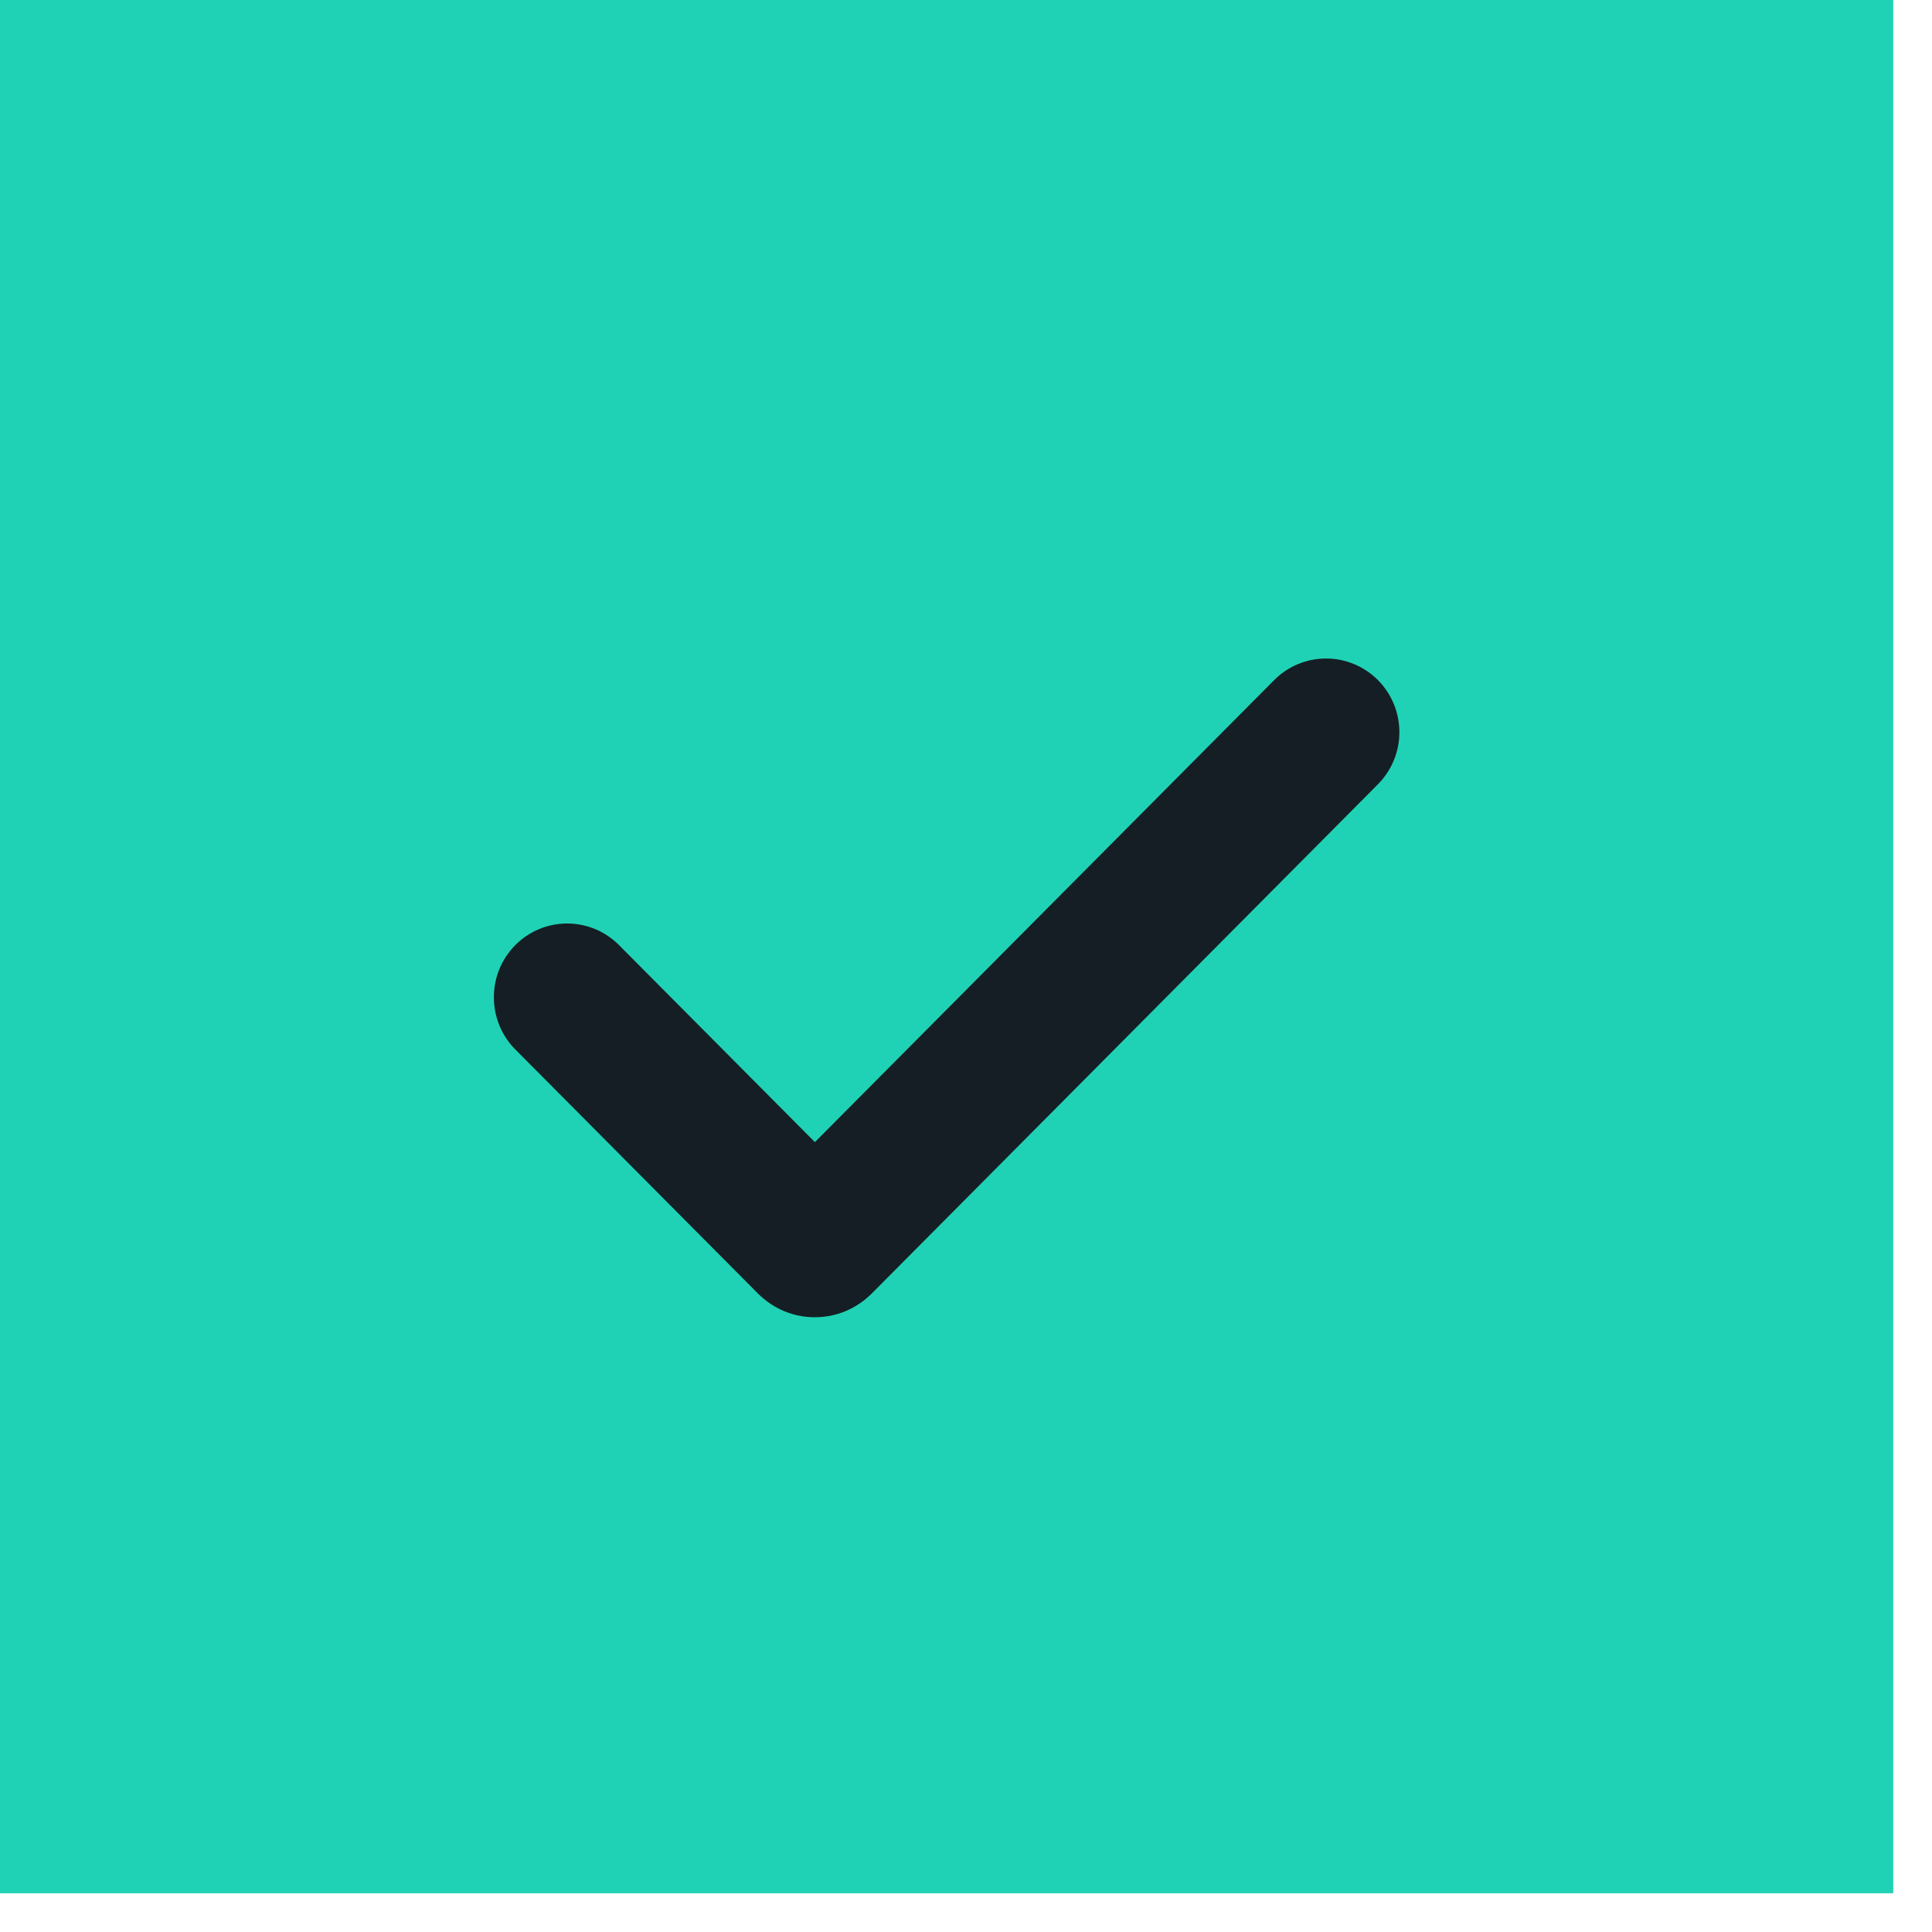
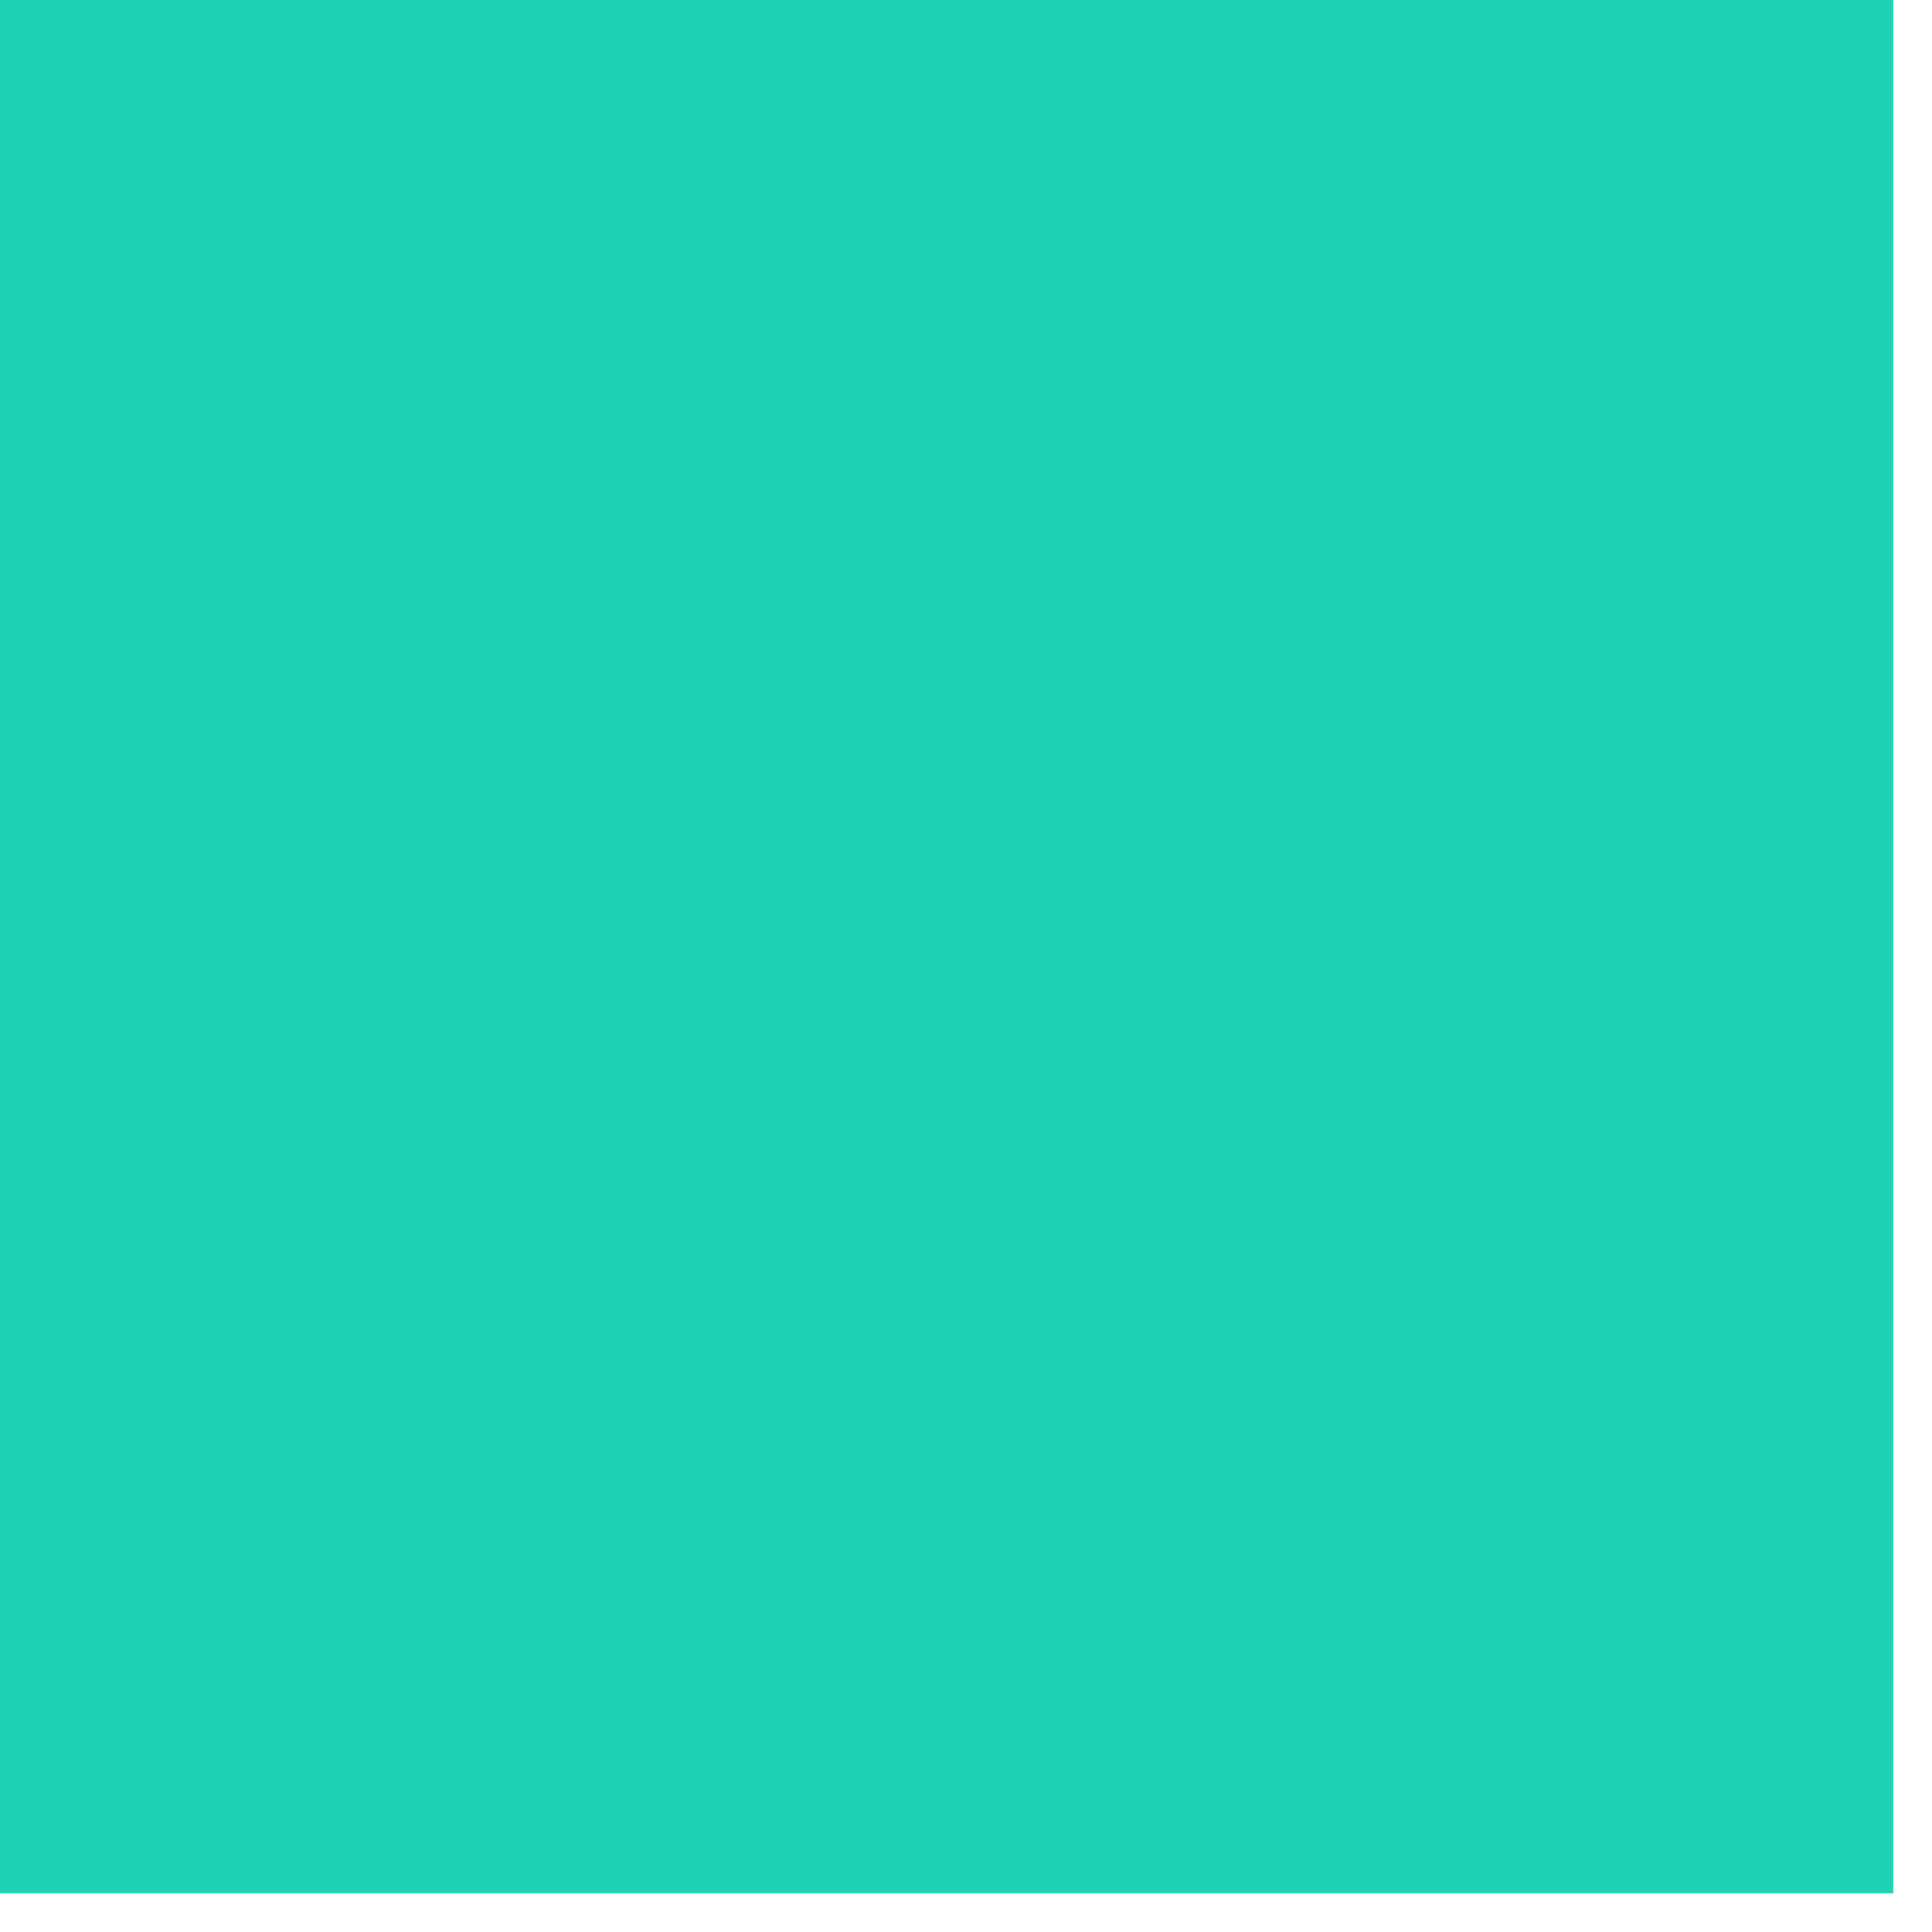
<svg xmlns="http://www.w3.org/2000/svg" width="19" height="19" viewBox="0 0 19 19" fill="none">
  <rect width="18.619" height="18.619" fill="#20D2B5" />
  <g clip-path="url(#clip0_6_888)">
-     <path d="M8.014 12.954C7.91 12.955 7.807 12.934 7.711 12.894C7.615 12.854 7.528 12.795 7.454 12.721L5.069 10.322C4.933 10.186 4.857 10.001 4.857 9.809C4.856 9.616 4.932 9.432 5.067 9.295C5.202 9.159 5.386 9.082 5.577 9.082C5.768 9.082 5.952 9.158 6.087 9.294L8.014 11.232L12.531 6.688C12.666 6.552 12.85 6.476 13.041 6.476C13.232 6.476 13.415 6.552 13.551 6.688C13.686 6.824 13.762 7.008 13.762 7.201C13.762 7.393 13.686 7.577 13.551 7.713L8.575 12.719C8.501 12.793 8.414 12.853 8.318 12.893C8.222 12.934 8.119 12.954 8.014 12.954V12.954Z" fill="#151E24" />
-   </g>
+     </g>
  <defs>
    <clipPath id="clip0_6_888">
      <rect width="8.905" height="6.476" fill="white" transform="translate(4.857 6.476)" />
    </clipPath>
  </defs>
</svg>